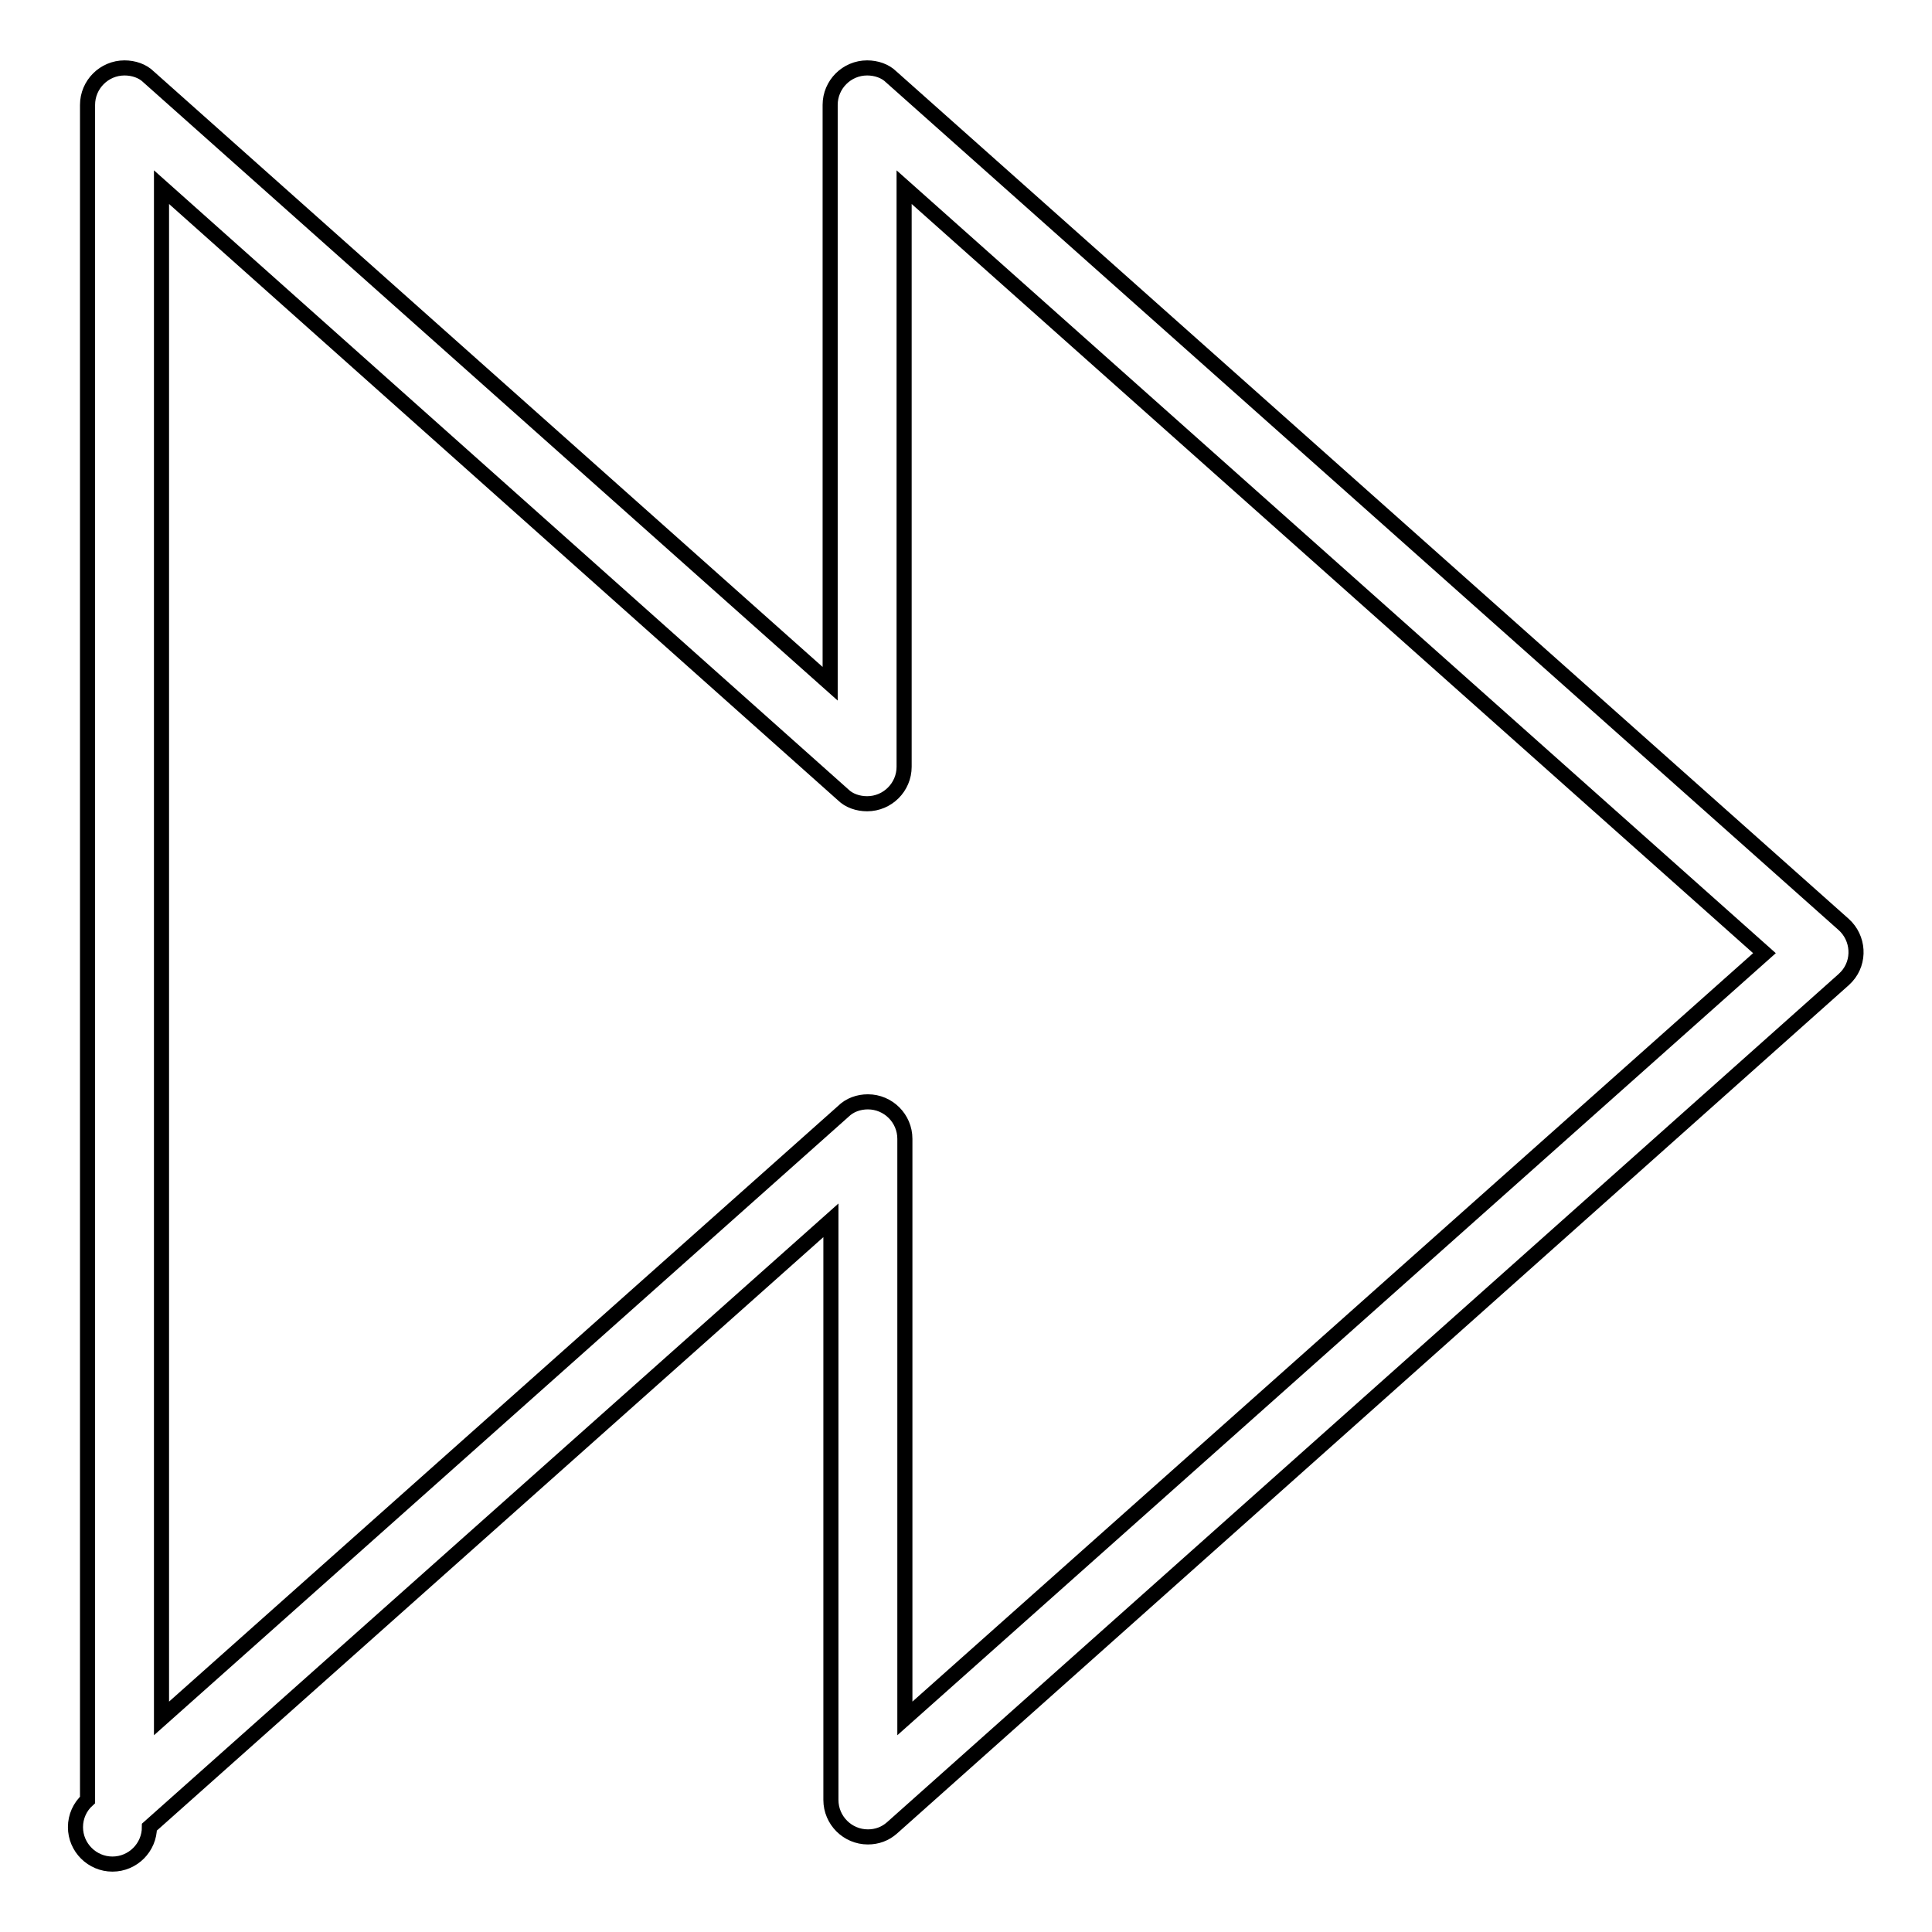
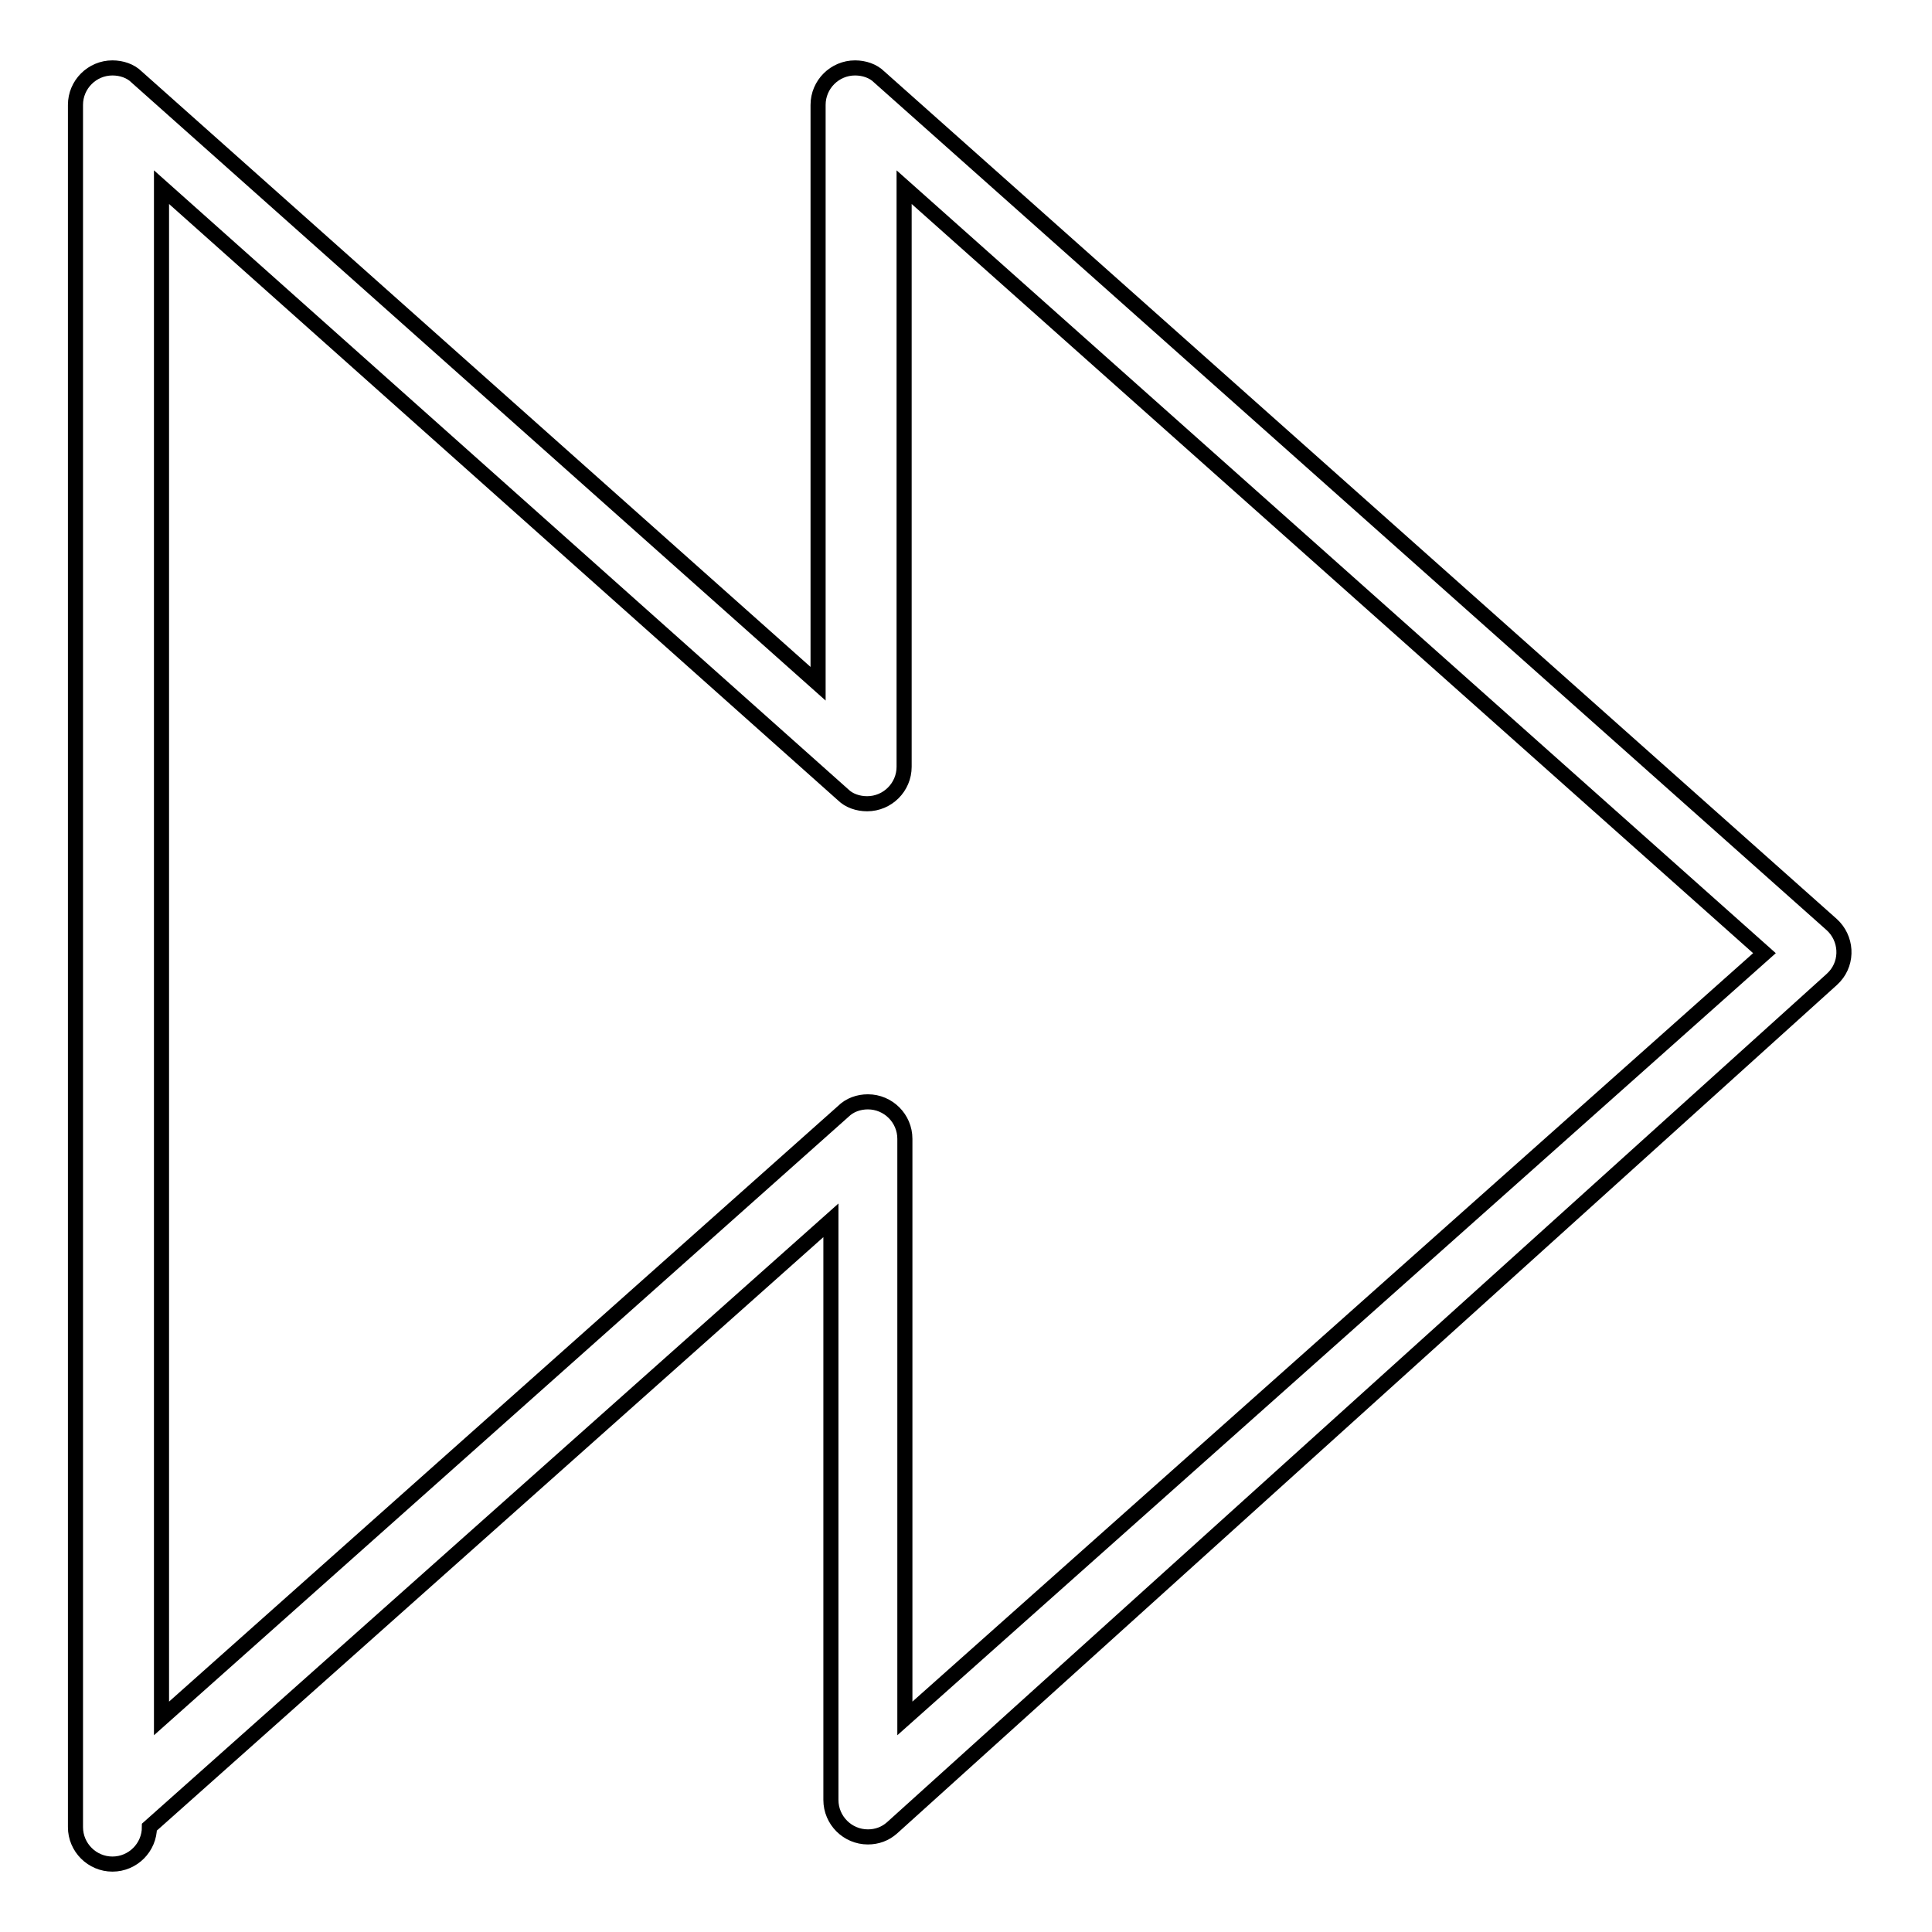
<svg xmlns="http://www.w3.org/2000/svg" version="1.1" x="0px" y="0px" viewBox="0 0 256 256" enable-background="new 0 0 256 256" xml:space="preserve">
  <g>
-     <path stroke-width="2" fill-opacity="0" stroke="#000000" d="M115,243.4c-2.7,0-4.9-2.2-4.9-4.9v-76.8l-90.3,80.4c0,2.7-2.2,4.9-4.9,4.9c-2.7,0-4.9-2.2-4.9-4.9 c0-1.4,0.6-2.7,1.6-3.6V13.9c0-2.7,2.2-4.9,4.9-4.9c1.2,0,2.4,0.4,3.2,1.2l90.3,80.4V13.9c0-2.7,2.2-4.9,4.9-4.9 c1.2,0,2.4,0.4,3.2,1.2l126.2,112.3c2,1.8,2.2,4.9,0.4,6.9c-0.1,0.1-0.3,0.3-0.4,0.4L118.2,242.2C117.3,243,116.2,243.4,115,243.4z  M115,146c2.7,0,4.9,2.2,4.9,4.9v76.8l113.9-101.4L119.8,24.8v76.8c0,2.7-2.2,4.9-4.9,4.9c-1.2,0-2.4-0.4-3.2-1.2L21.4,24.8v202.9 l90.3-80.4C112.6,146.4,113.8,146,115,146z" />
+     <path stroke-width="2" fill-opacity="0" stroke="#000000" d="M115,243.4c-2.7,0-4.9-2.2-4.9-4.9v-76.8l-90.3,80.4c0,2.7-2.2,4.9-4.9,4.9c-2.7,0-4.9-2.2-4.9-4.9 V13.9c0-2.7,2.2-4.9,4.9-4.9c1.2,0,2.4,0.4,3.2,1.2l90.3,80.4V13.9c0-2.7,2.2-4.9,4.9-4.9 c1.2,0,2.4,0.4,3.2,1.2l126.2,112.3c2,1.8,2.2,4.9,0.4,6.9c-0.1,0.1-0.3,0.3-0.4,0.4L118.2,242.2C117.3,243,116.2,243.4,115,243.4z  M115,146c2.7,0,4.9,2.2,4.9,4.9v76.8l113.9-101.4L119.8,24.8v76.8c0,2.7-2.2,4.9-4.9,4.9c-1.2,0-2.4-0.4-3.2-1.2L21.4,24.8v202.9 l90.3-80.4C112.6,146.4,113.8,146,115,146z" />
  </g>
</svg>